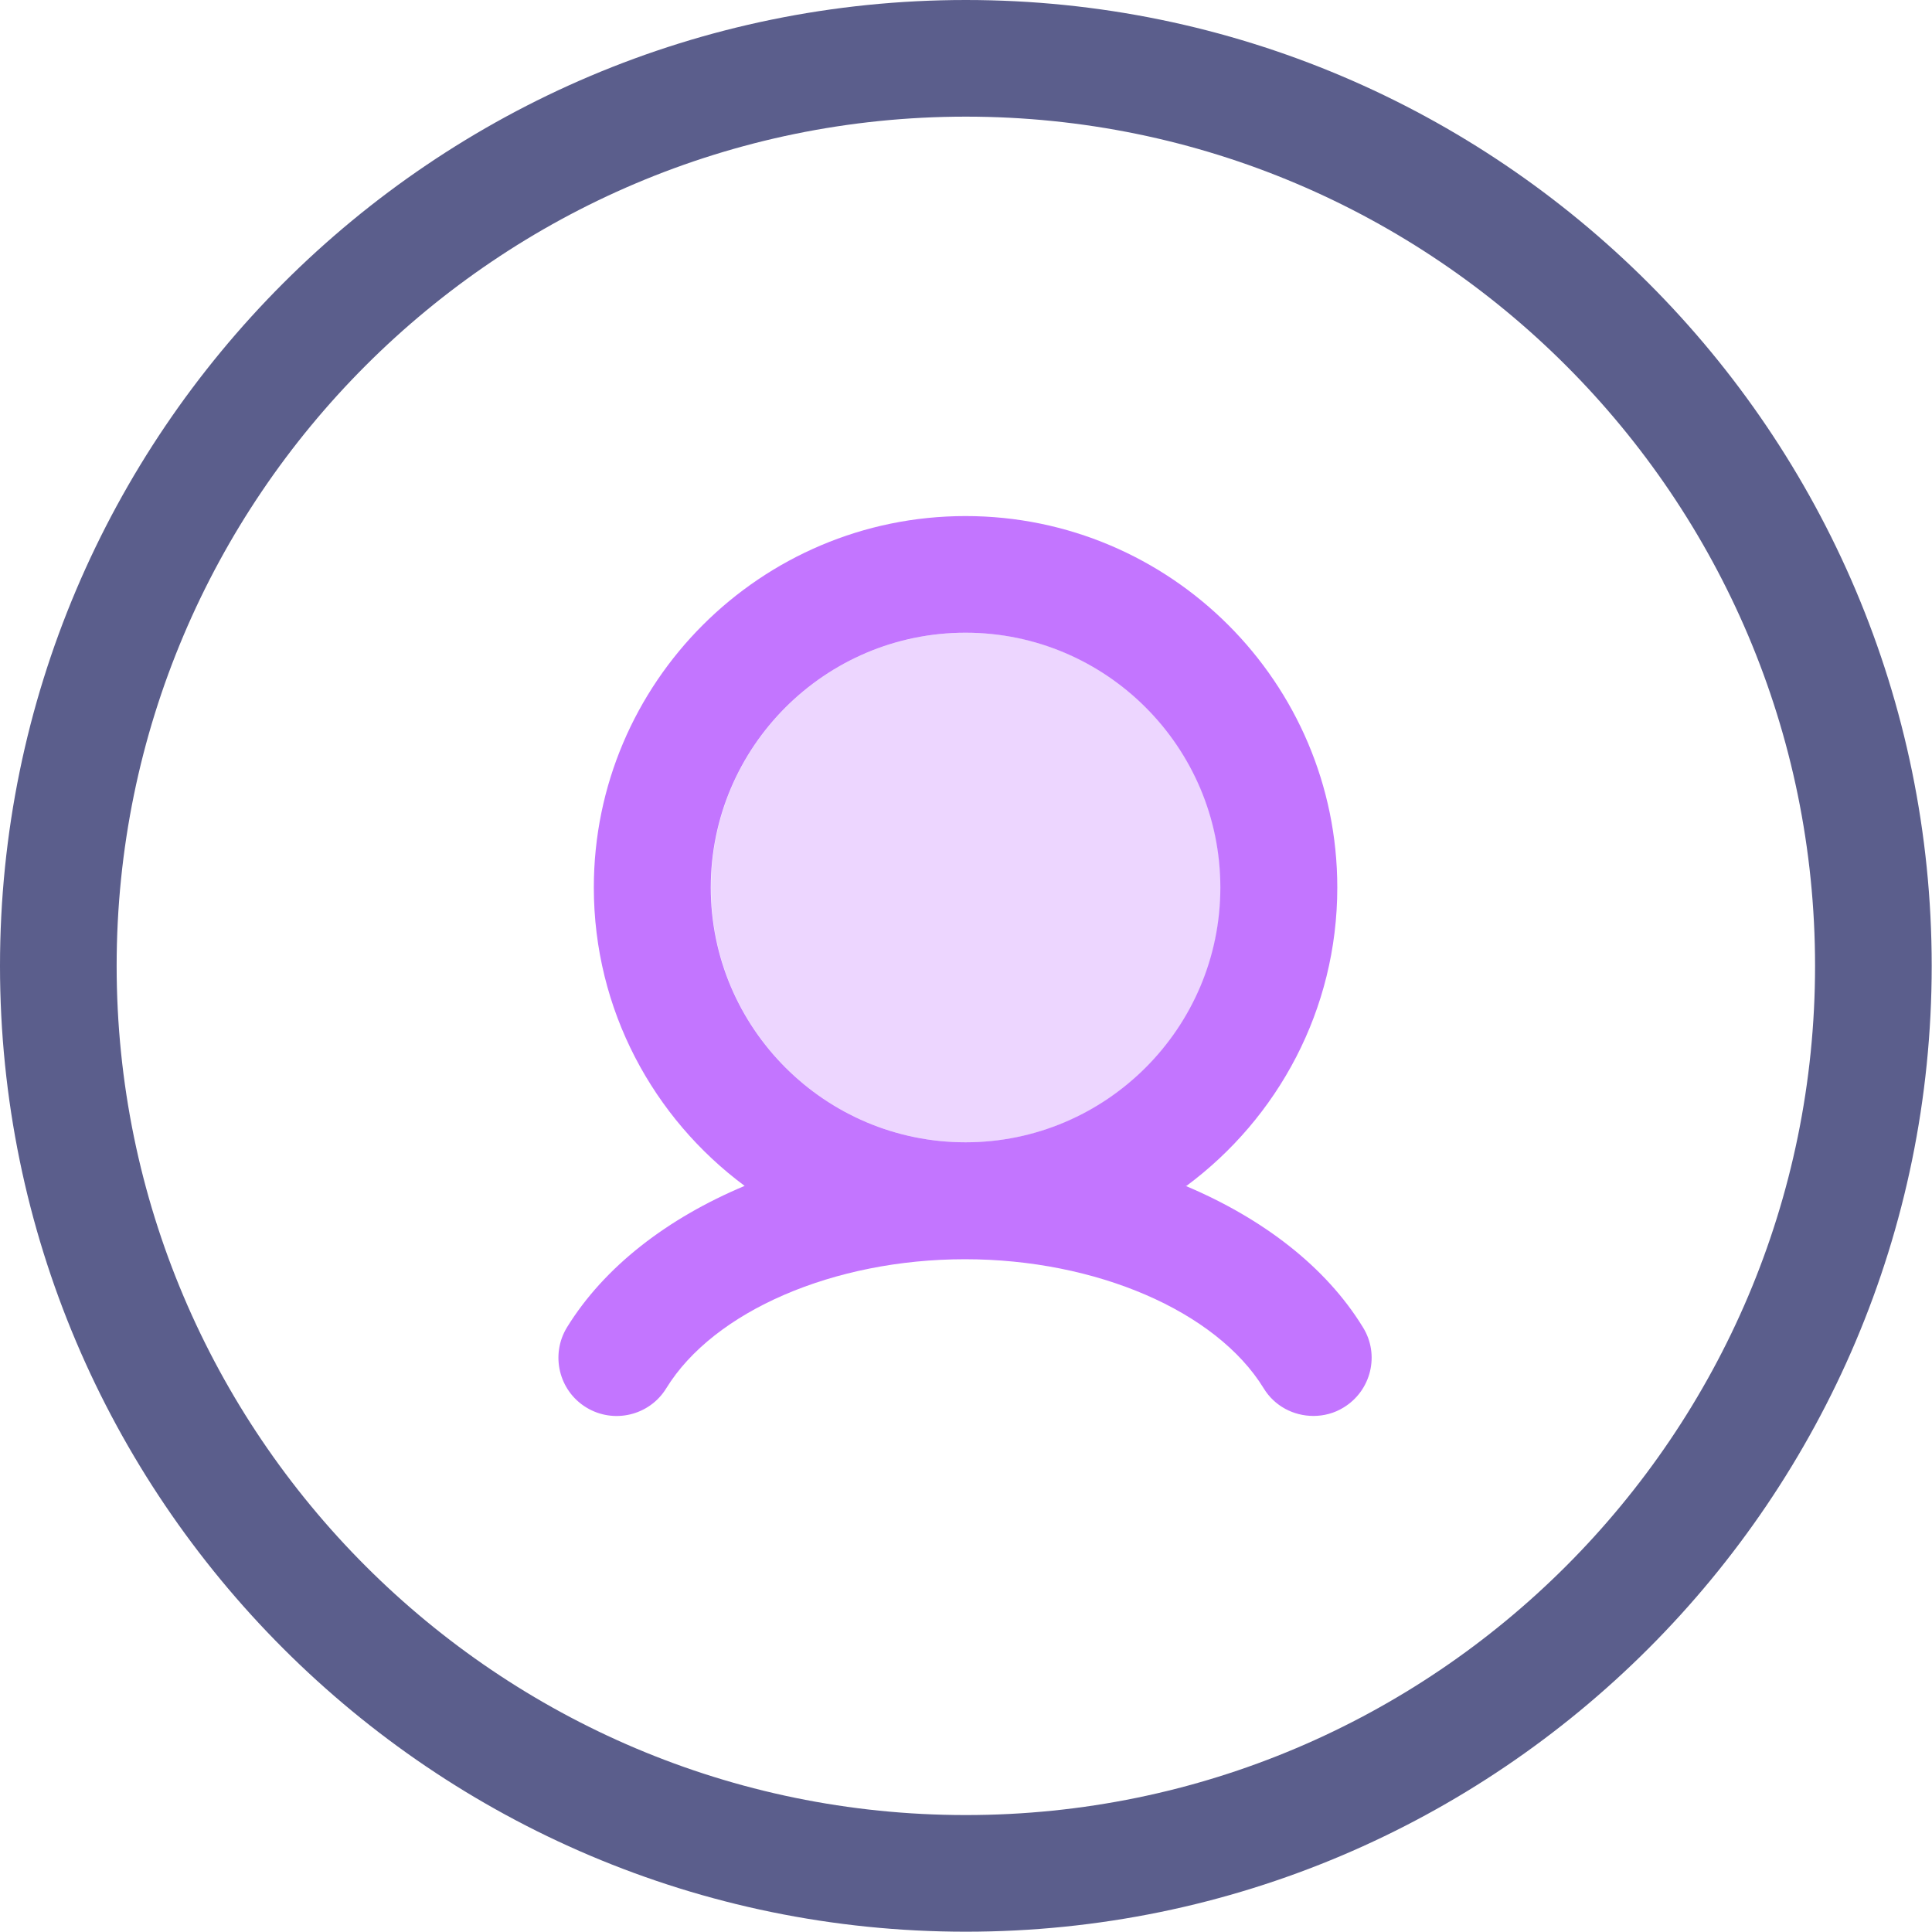
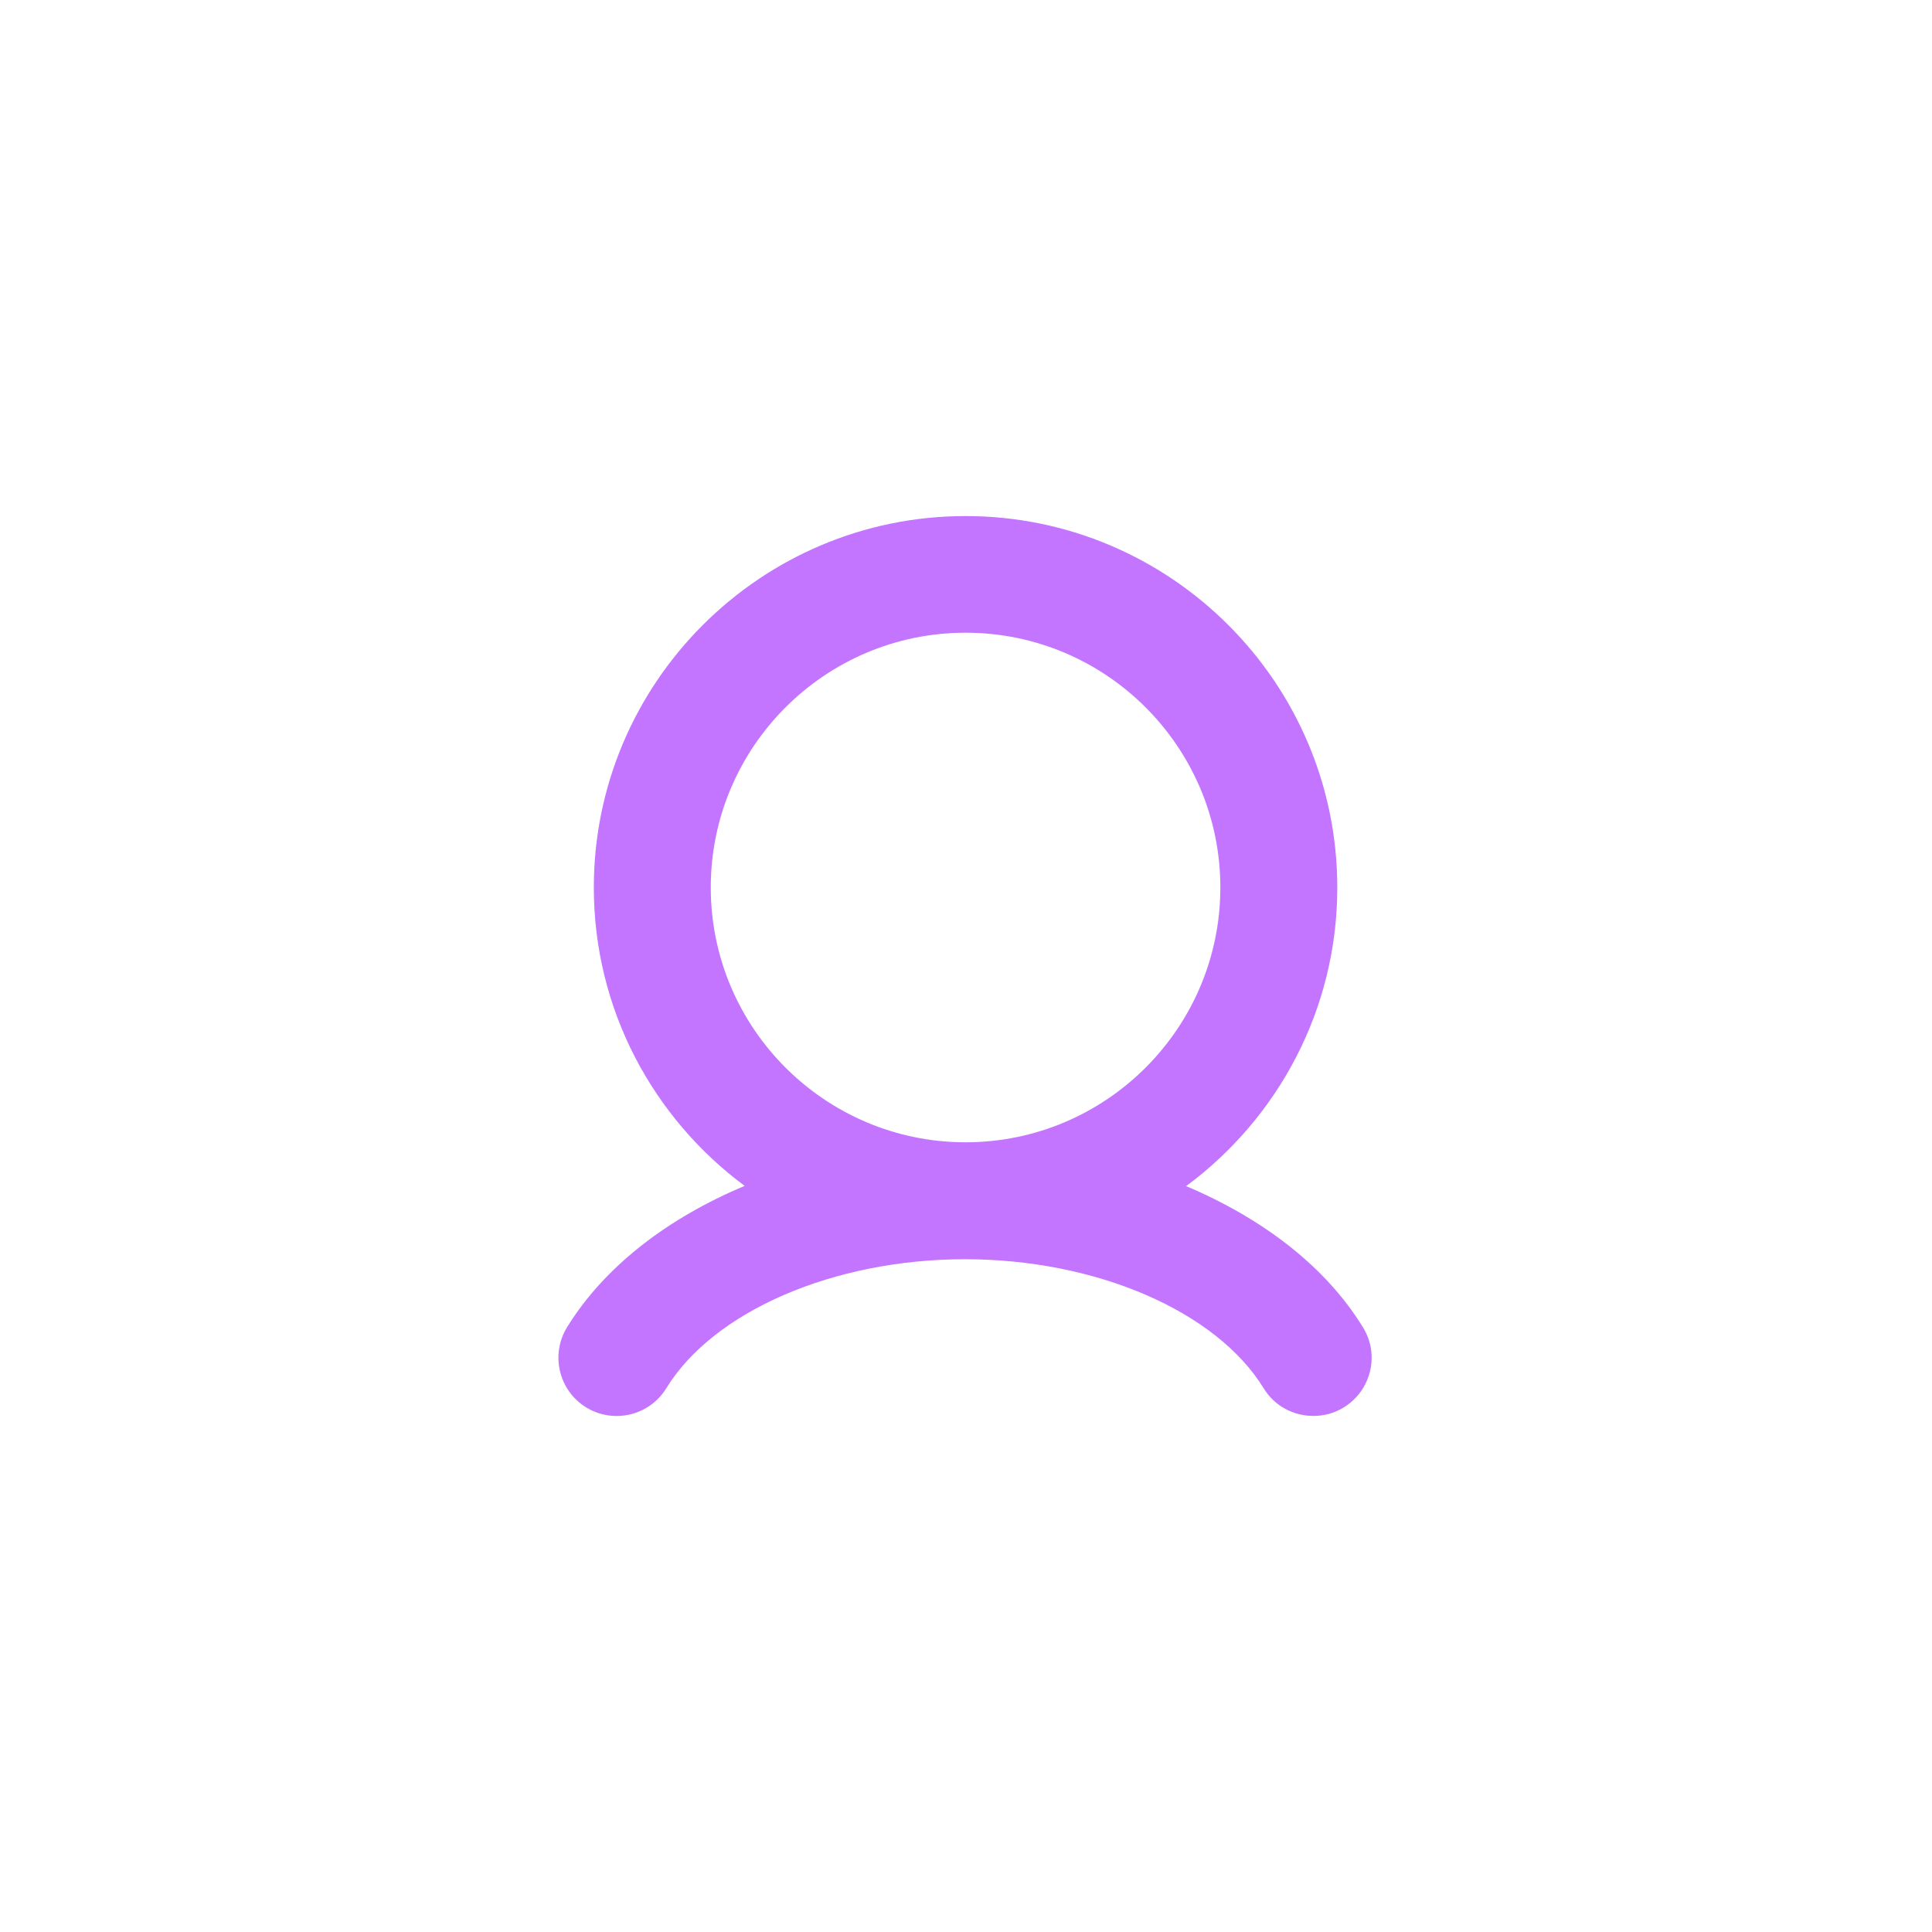
<svg xmlns="http://www.w3.org/2000/svg" id="Layer_2" data-name="Layer 2" viewBox="0 0 65.59 65.59">
  <defs>
    <style>
      .cls-1, .cls-2 {
        fill: #c375ff;
      }

      .cls-2 {
        opacity: .3;
      }

      .cls-3 {
        fill: #5b5e8c;
      }
    </style>
  </defs>
  <g id="Layer_2-2" data-name="Layer 2">
    <g>
      <g id="Profile">
        <path class="cls-1" d="m40.28,40.26c3.1-2.3,5.12-5.98,5.12-10.13,0-6.95-5.66-12.61-12.62-12.61s-12.62,5.66-12.62,12.61c0,4.15,2.02,7.83,5.12,10.13-2.62,1.1-4.76,2.74-6.03,4.8-.57.93-.28,2.15.65,2.72.93.57,2.15.28,2.72-.65,1.61-2.62,5.69-4.38,10.14-4.38s8.53,1.76,10.14,4.38c.37.61,1.02.94,1.69.94.35,0,.71-.09,1.03-.29.93-.57,1.23-1.79.65-2.72-1.26-2.06-3.41-3.7-6.02-4.8Zm-16.15-10.13c0-4.77,3.88-8.65,8.65-8.65s8.65,3.88,8.65,8.65-3.88,8.65-8.65,8.65-8.65-3.88-8.65-8.65Z" />
-         <path class="cls-3" d="m32.79,0C14.71,0,0,14.71,0,32.79s14.71,32.79,32.79,32.79,32.79-14.71,32.79-32.79S50.88,0,32.79,0Zm0,61.62c-15.9,0-28.83-12.93-28.83-28.83S16.89,3.96,32.79,3.96s28.83,12.93,28.83,28.83-12.93,28.83-28.83,28.83Z" />
      </g>
-       <circle class="cls-2" cx="32.79" cy="30.13" r="8.65" />
    </g>
  </g>
</svg>